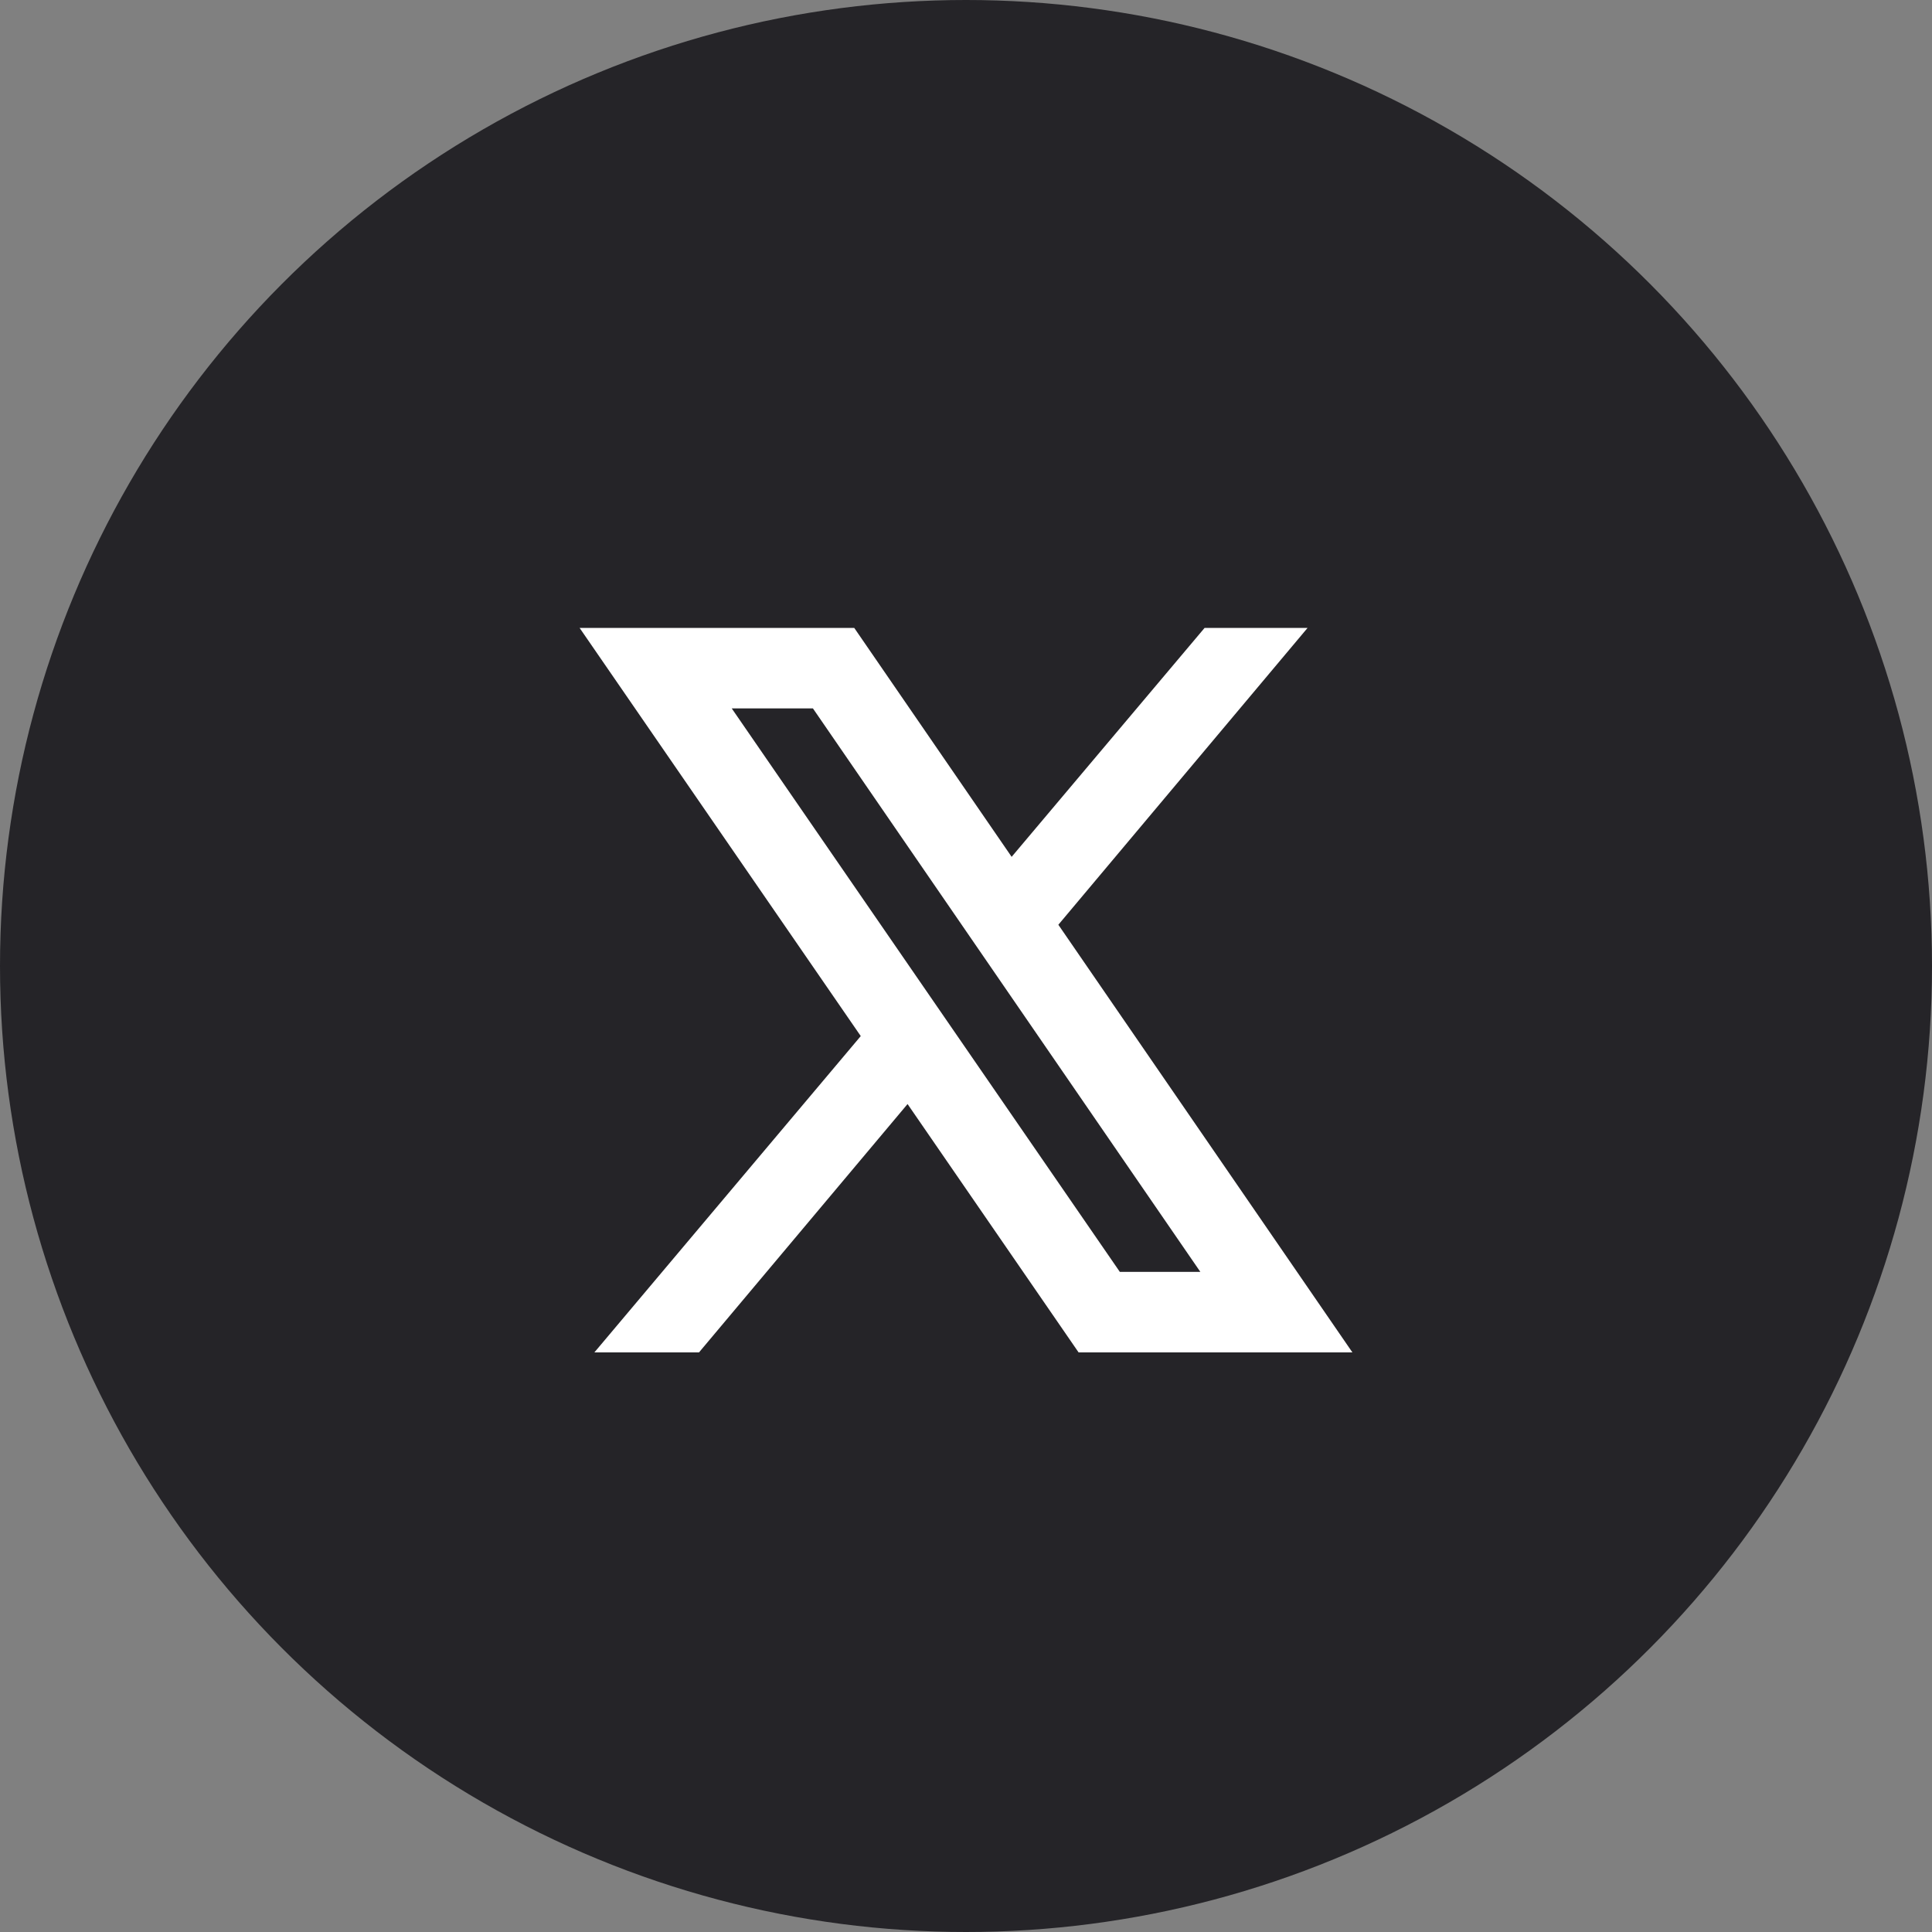
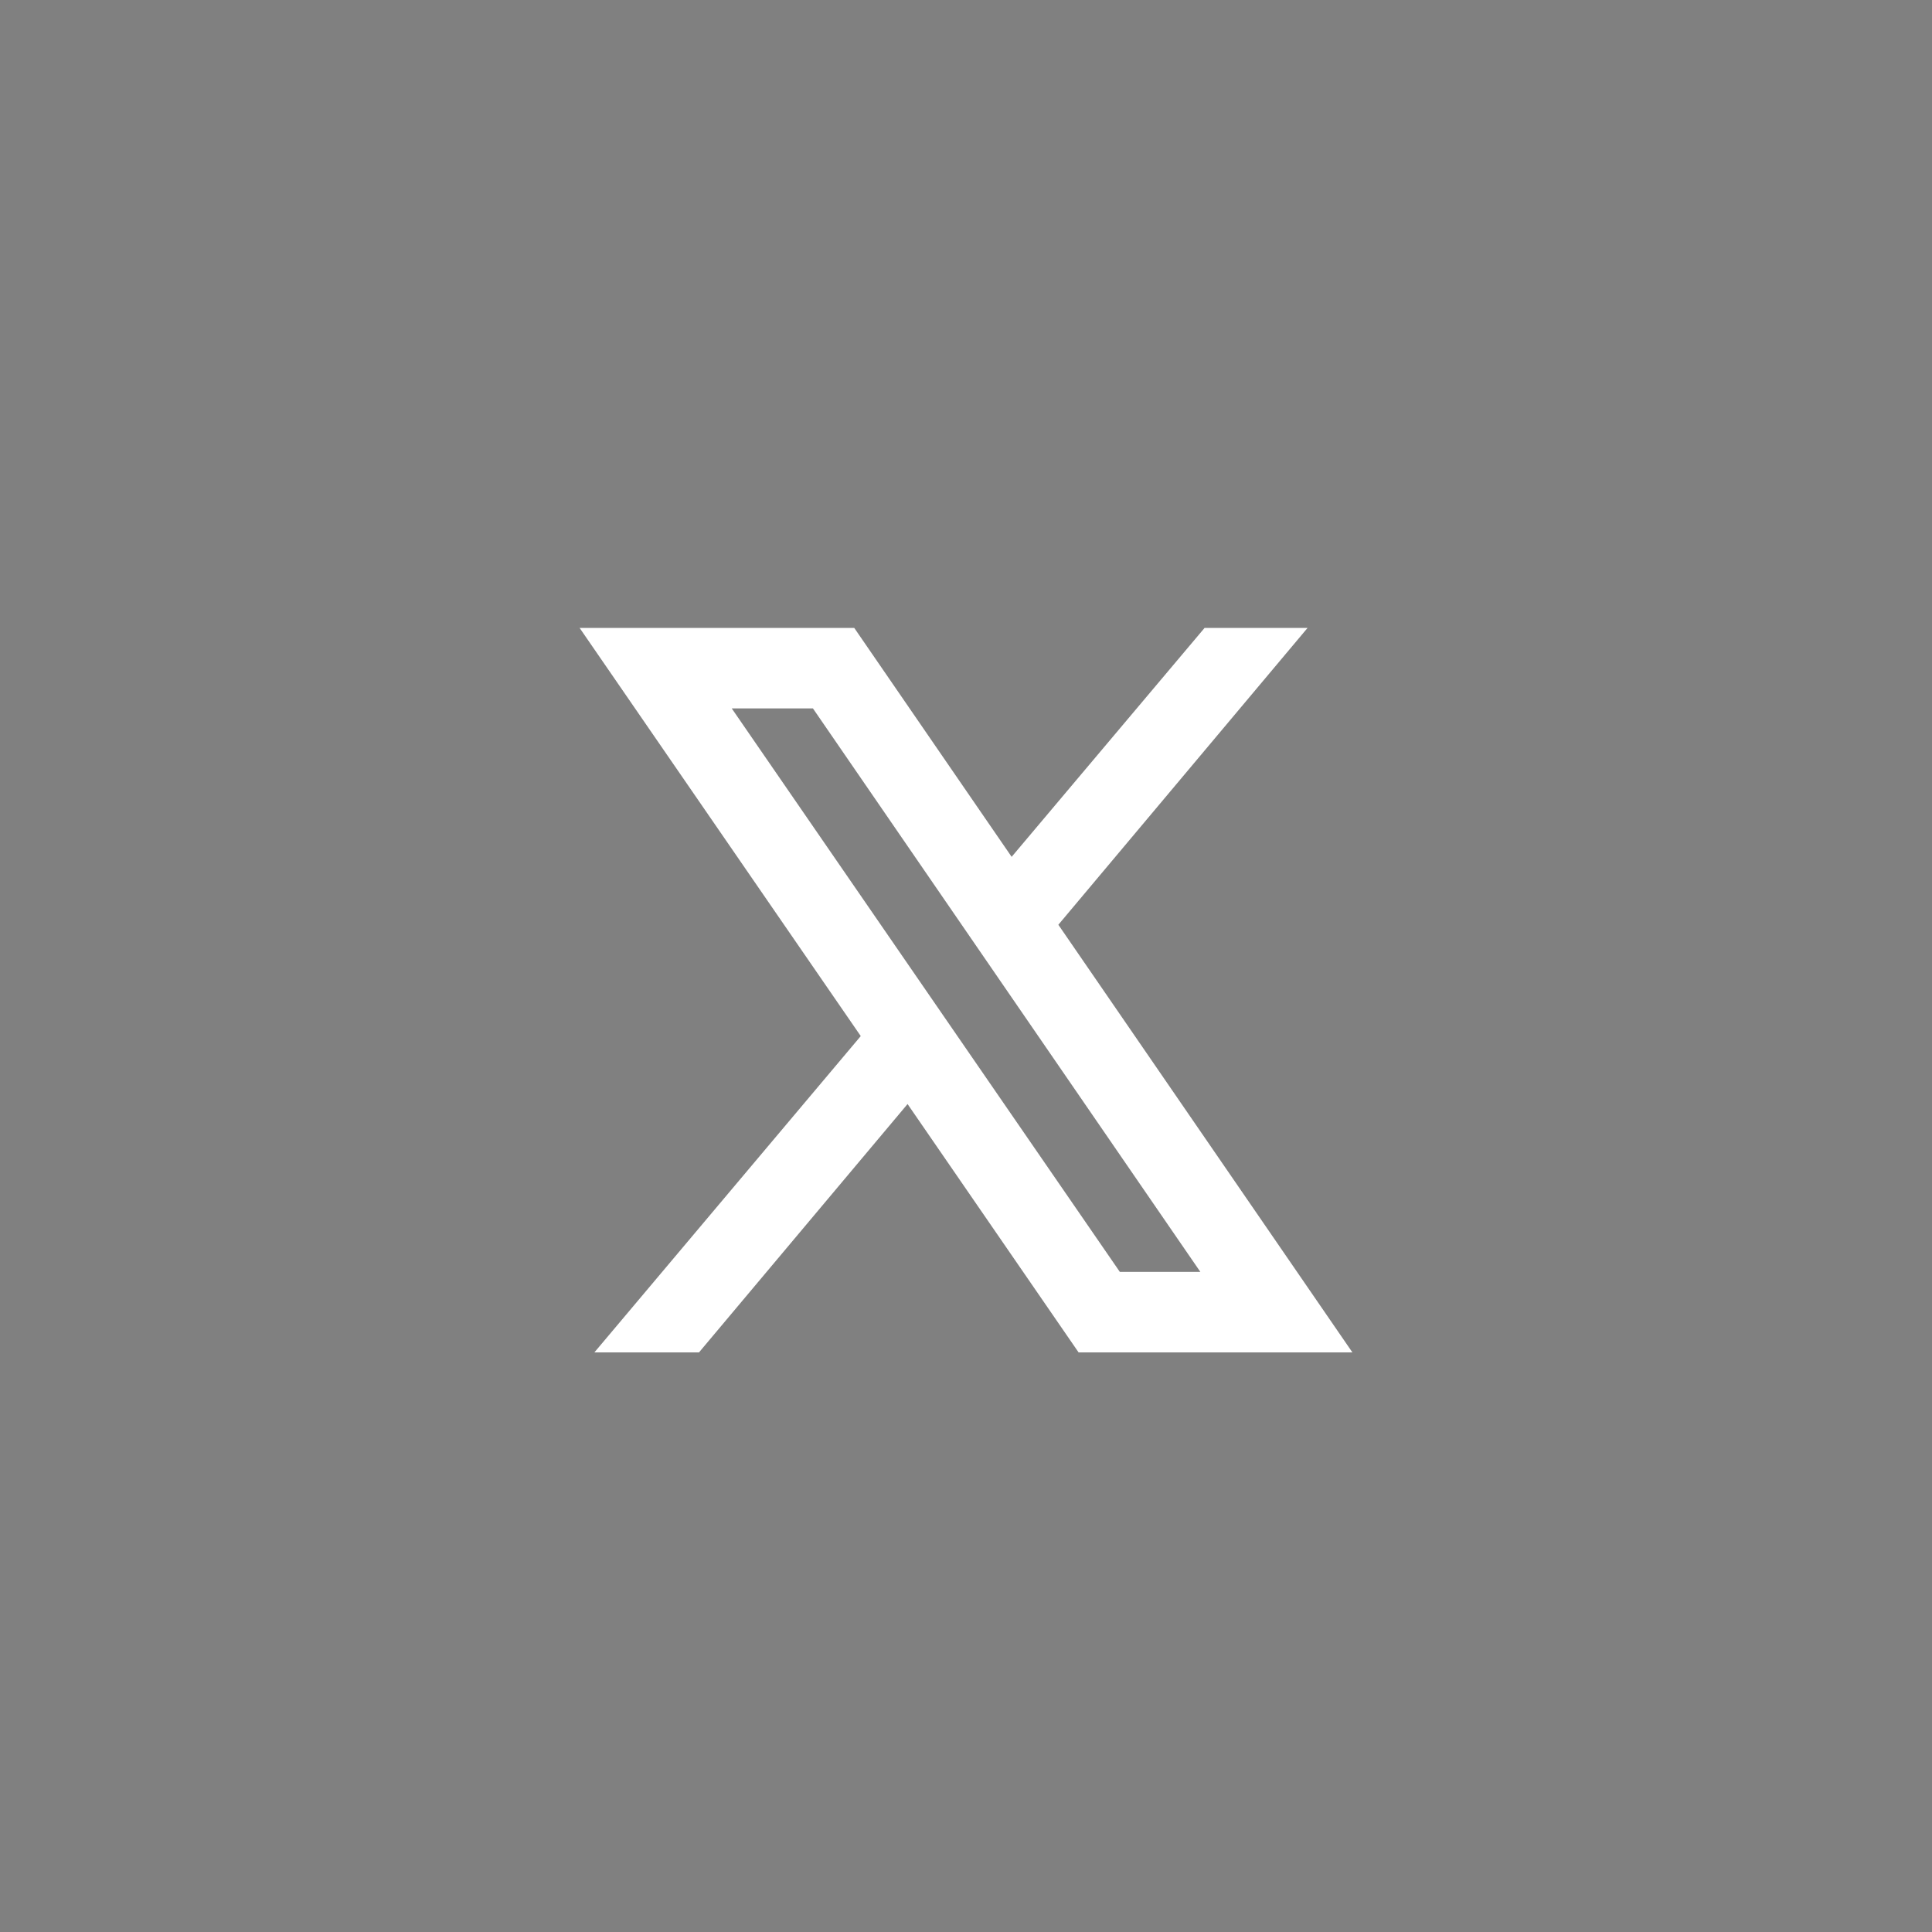
<svg xmlns="http://www.w3.org/2000/svg" width="40" height="40" viewBox="0 0 40 40" fill="none">
  <rect x="0" y="0" width="40" height="40" fill="#808080" stroke="none" />
-   <circle cx="20" cy="20" r="20" fill="#252428" />
  <path d="M12 13L17.821 21.451L12.306 28H14.472L18.79 22.858L22.331 28H28L21.912 19.146L27.072 13H24.94L20.945 17.74L17.686 13H12ZM15.15 14.667H16.831L24.852 26.333H23.185L15.15 14.667Z" fill="white" />
</svg>